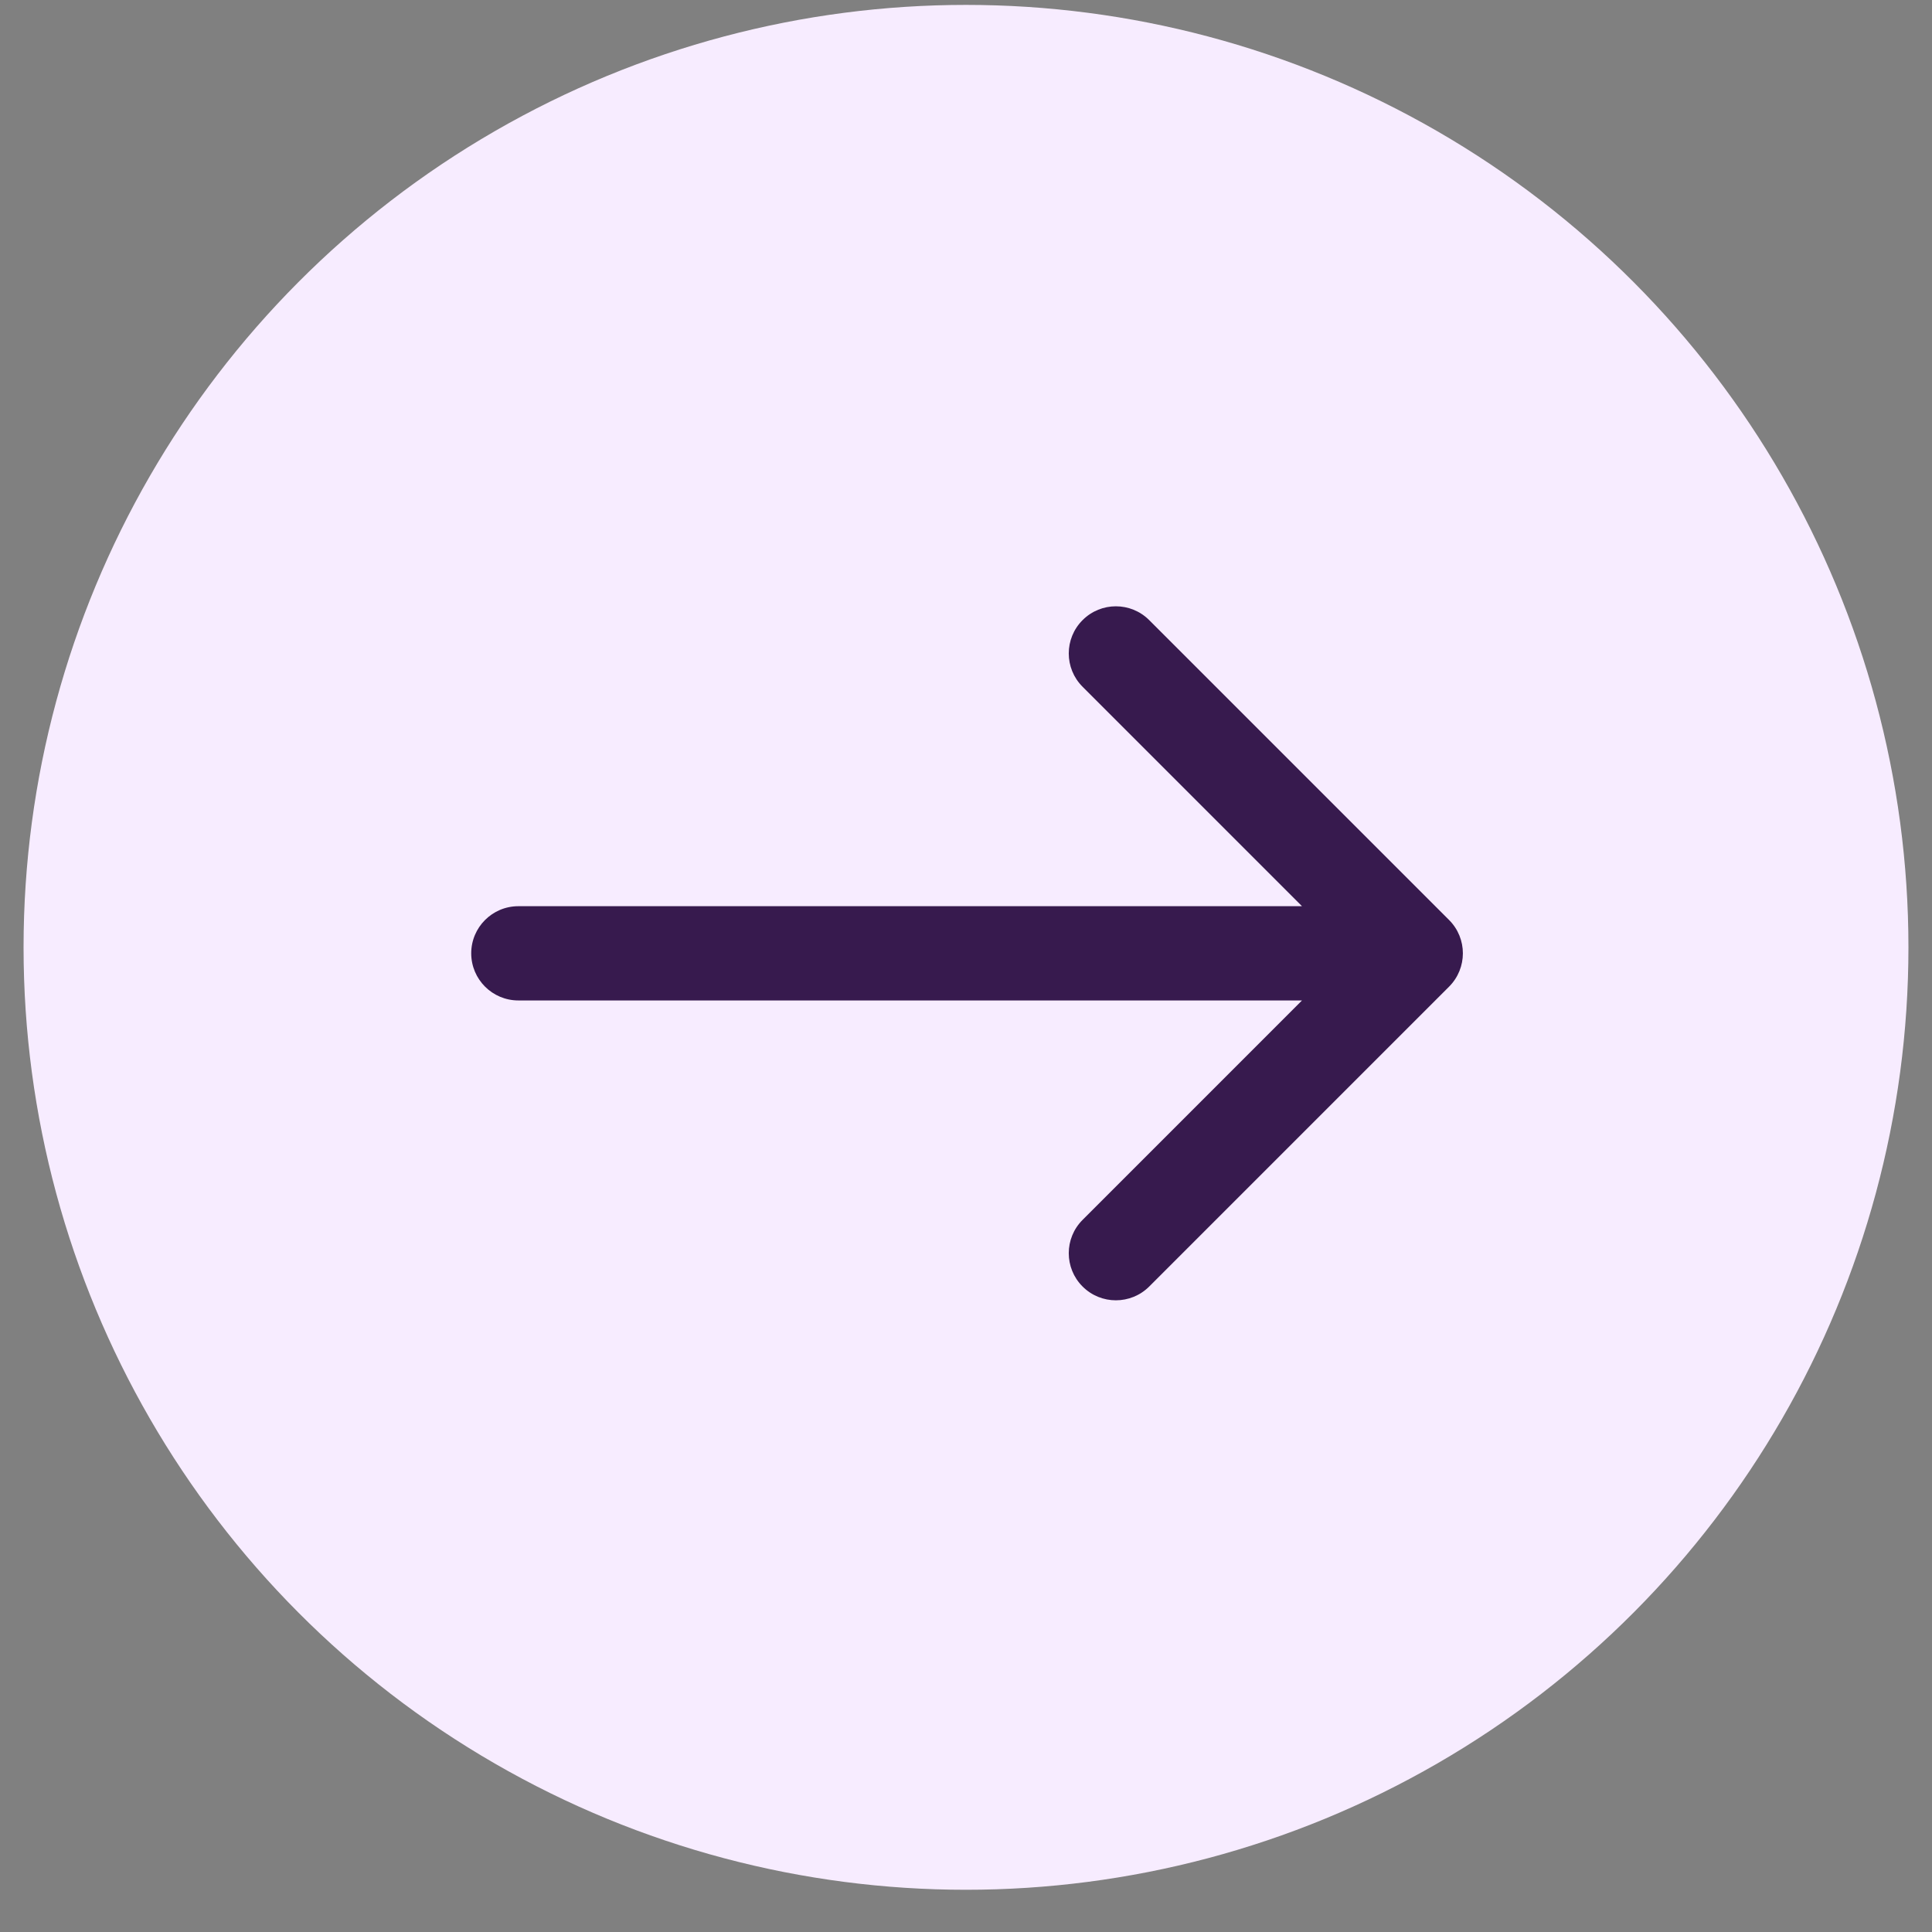
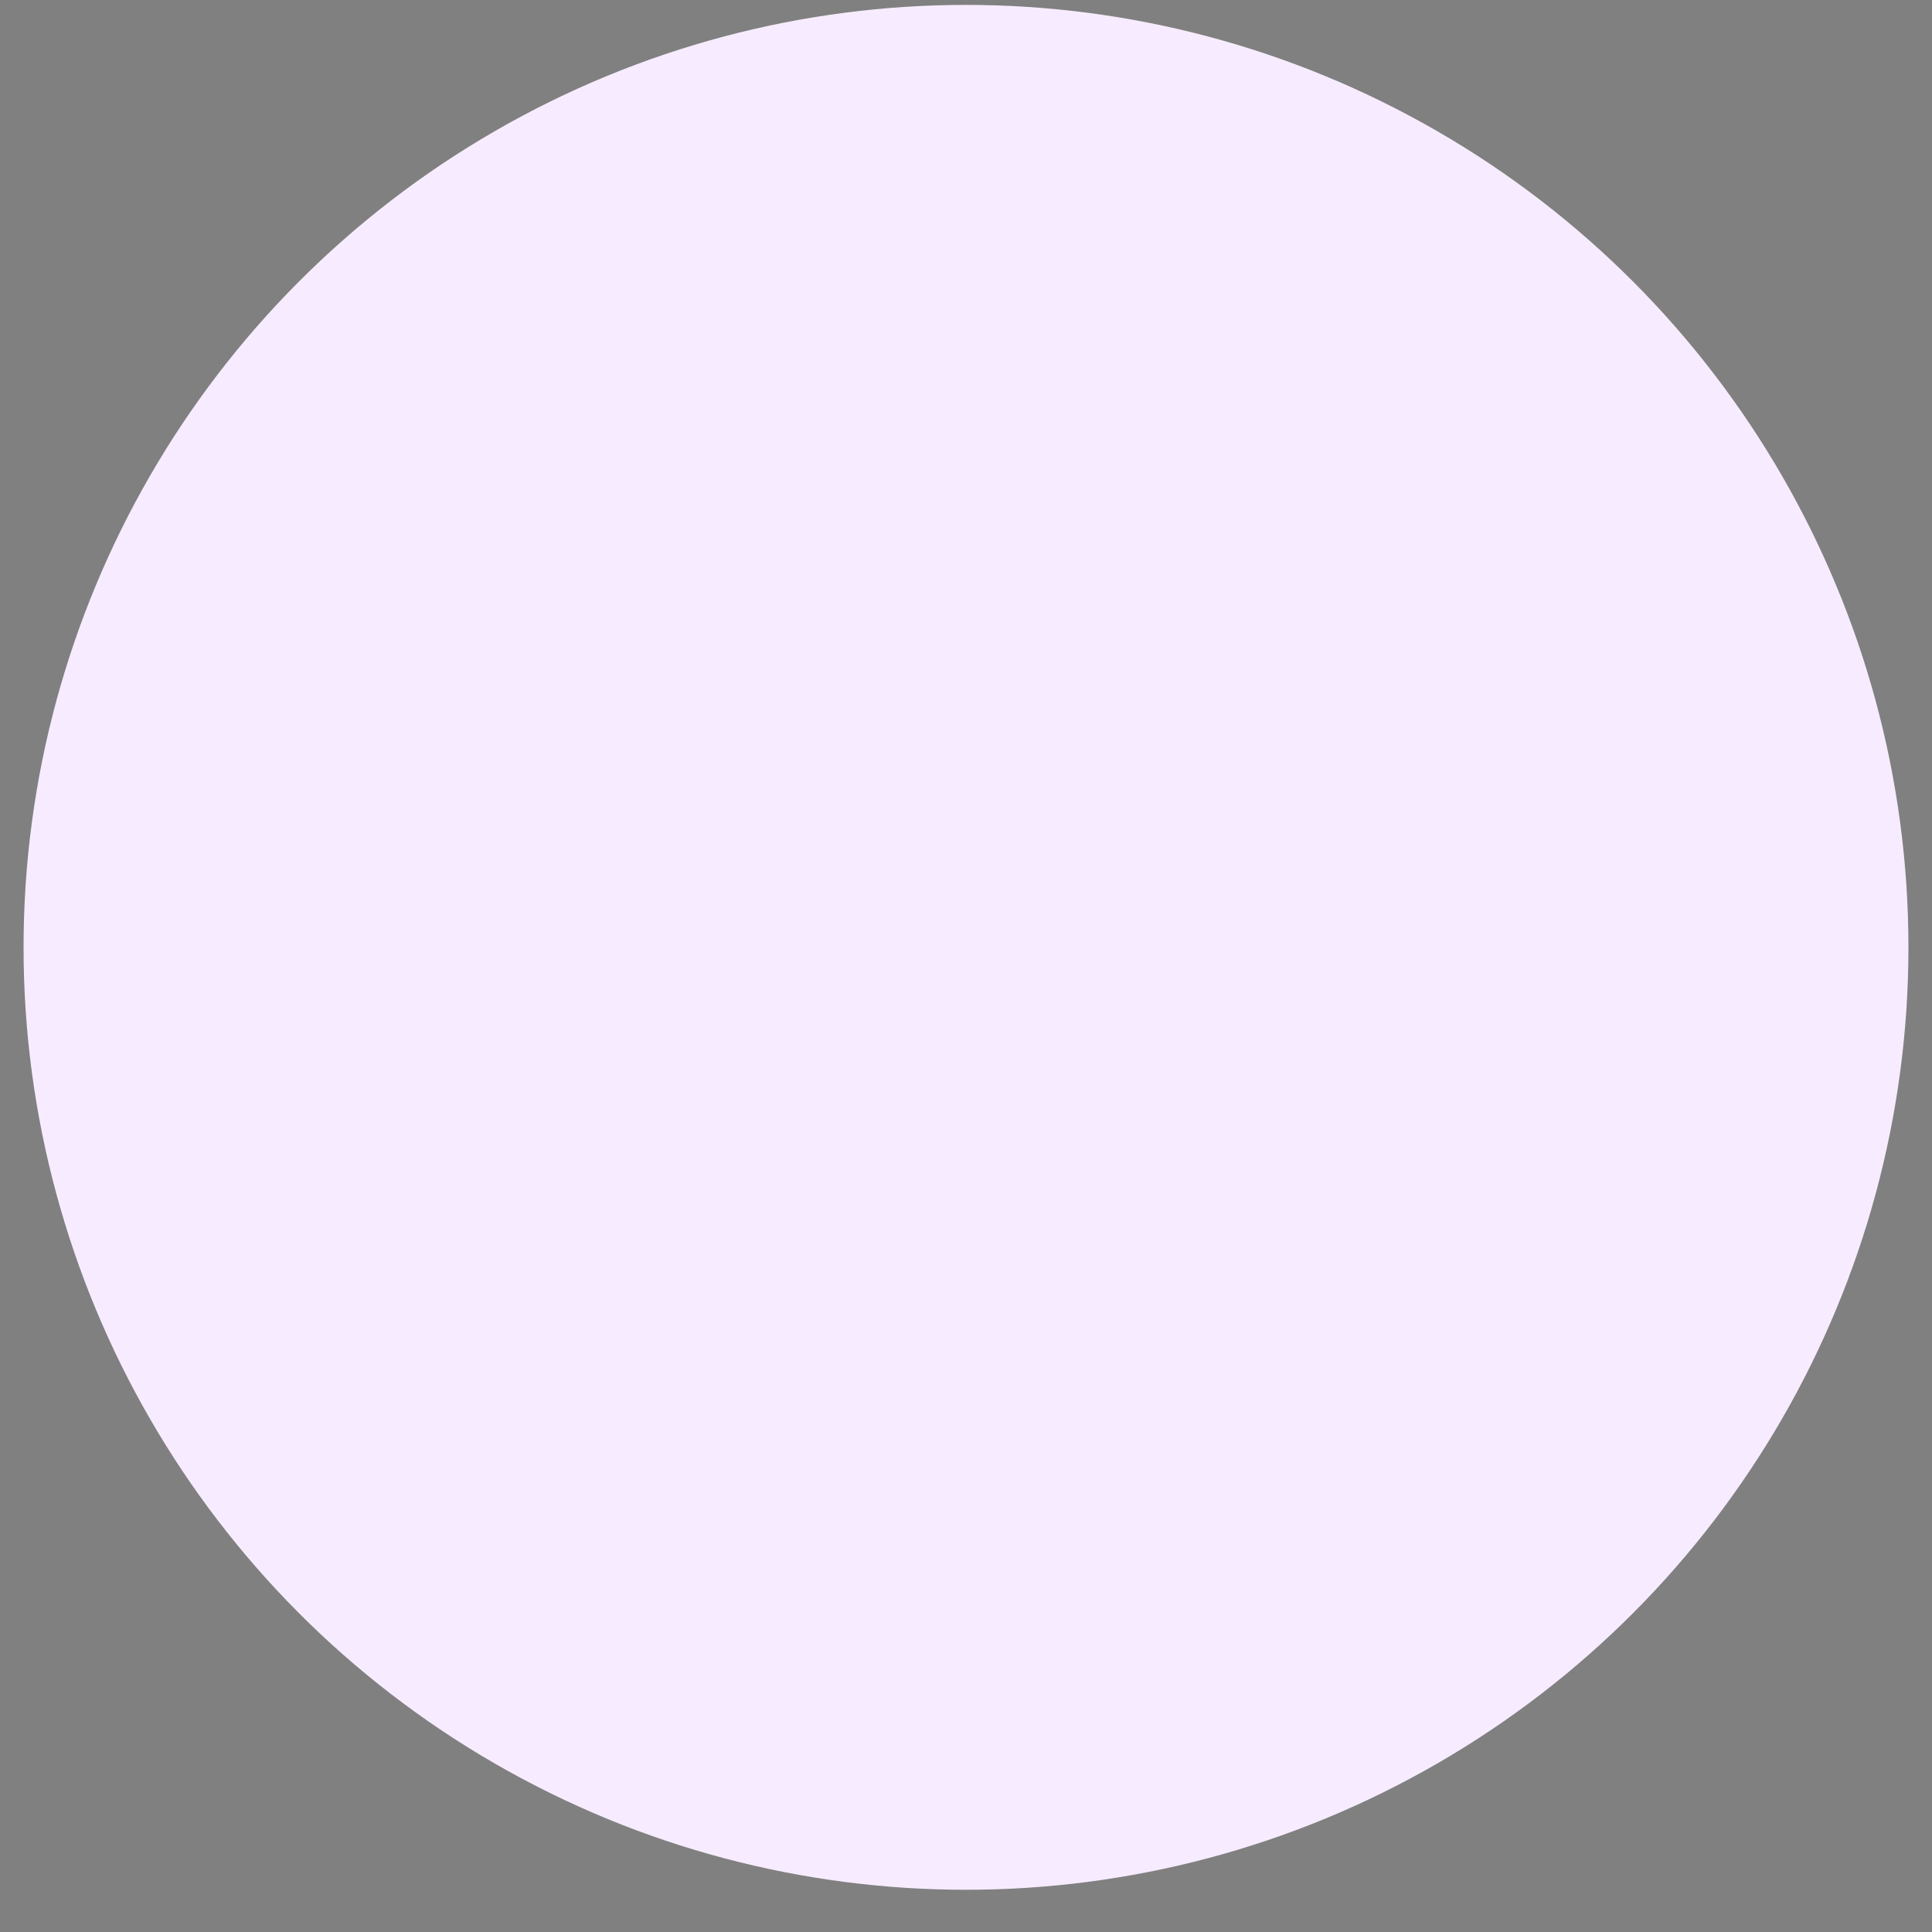
<svg xmlns="http://www.w3.org/2000/svg" width="41" height="41" viewBox="0 0 41 41" fill="none">
  <rect x="0" y="0" width="41" height="41" fill="#808080" stroke="none" />
  <g clip-path="url(#clip0_13112_13127)">
    <circle cx="20.5" cy="20.104" r="20" fill="#F7ECFF" />
-     <path d="M11 19.231C10.448 19.231 10 19.679 10 20.231C10 20.783 10.448 21.231 11 21.231V20.231V19.231ZM30.752 20.938C31.142 20.547 31.142 19.914 30.752 19.524L24.388 13.16C23.997 12.769 23.364 12.769 22.974 13.16C22.583 13.55 22.583 14.184 22.974 14.574L28.63 20.231L22.974 25.888C22.583 26.278 22.583 26.912 22.974 27.302C23.364 27.692 23.997 27.692 24.388 27.302L30.752 20.938ZM11 20.231V21.231H30.045V20.231V19.231H11V20.231Z" fill="#371A4E" />
  </g>
  <defs>
    <clipPath id="clip0_13112_13127">
      <rect width="40" height="40" fill="white" transform="translate(0.5 0.104)" />
    </clipPath>
  </defs>
</svg>